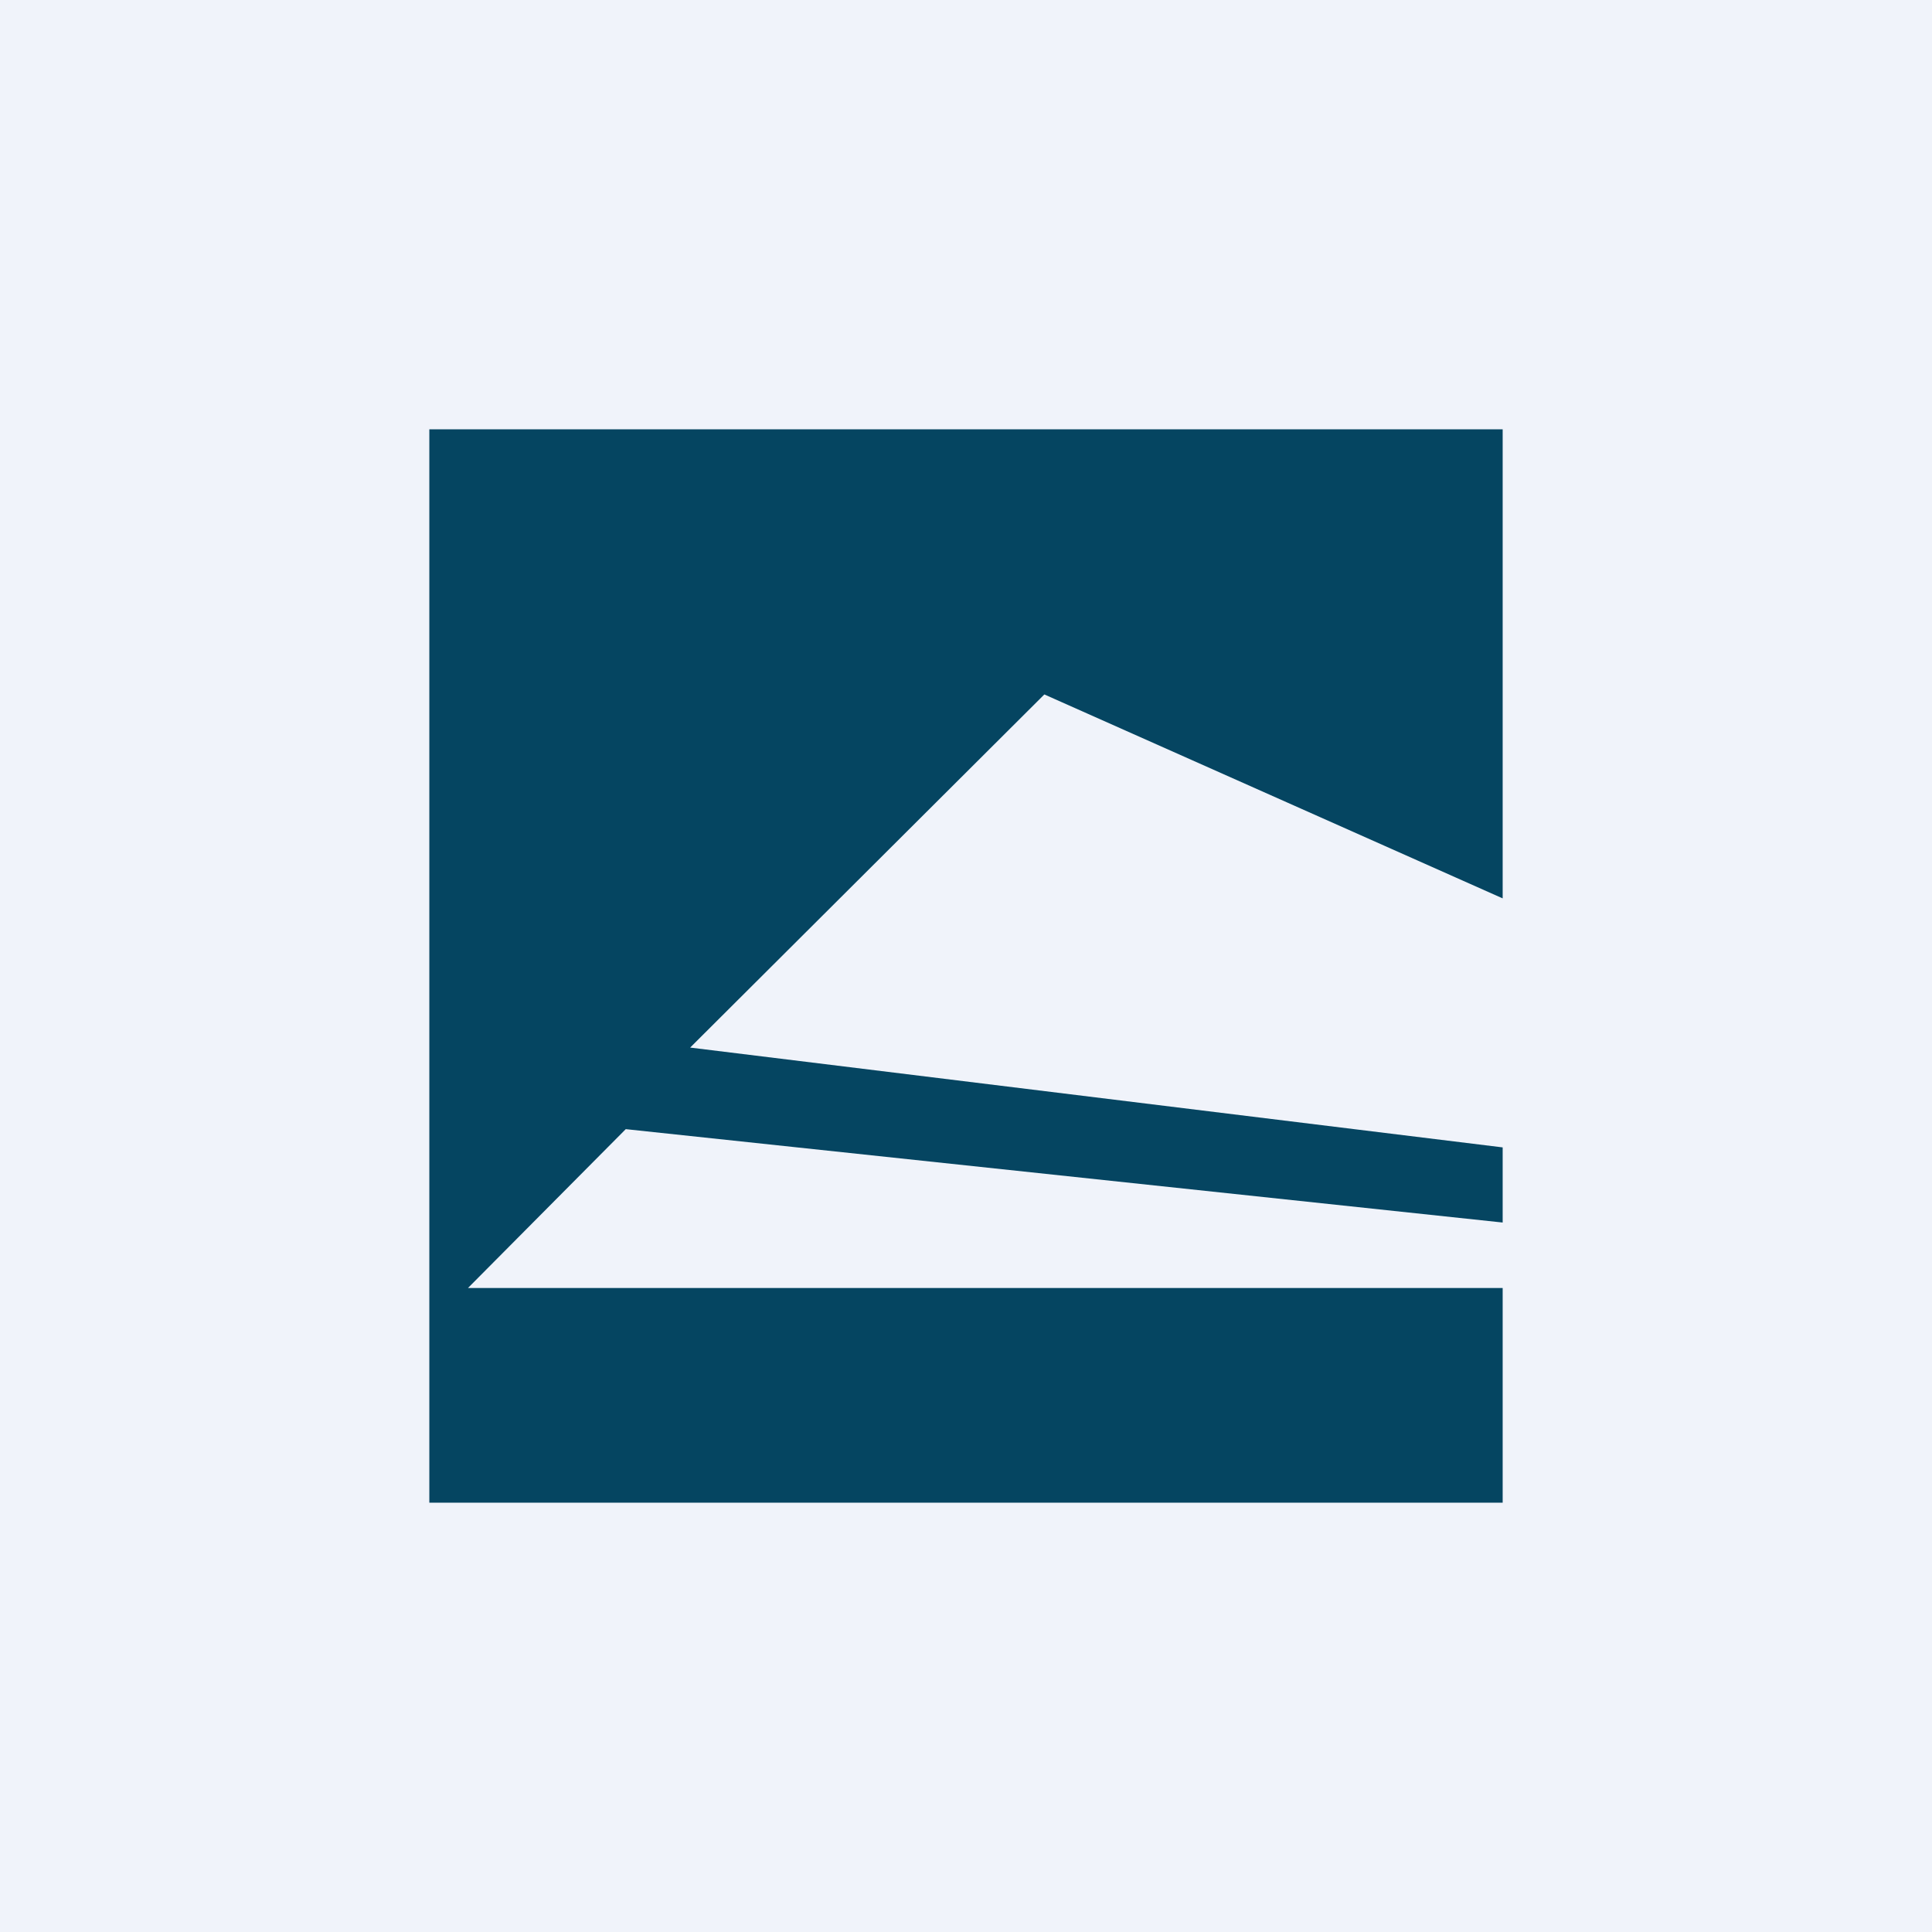
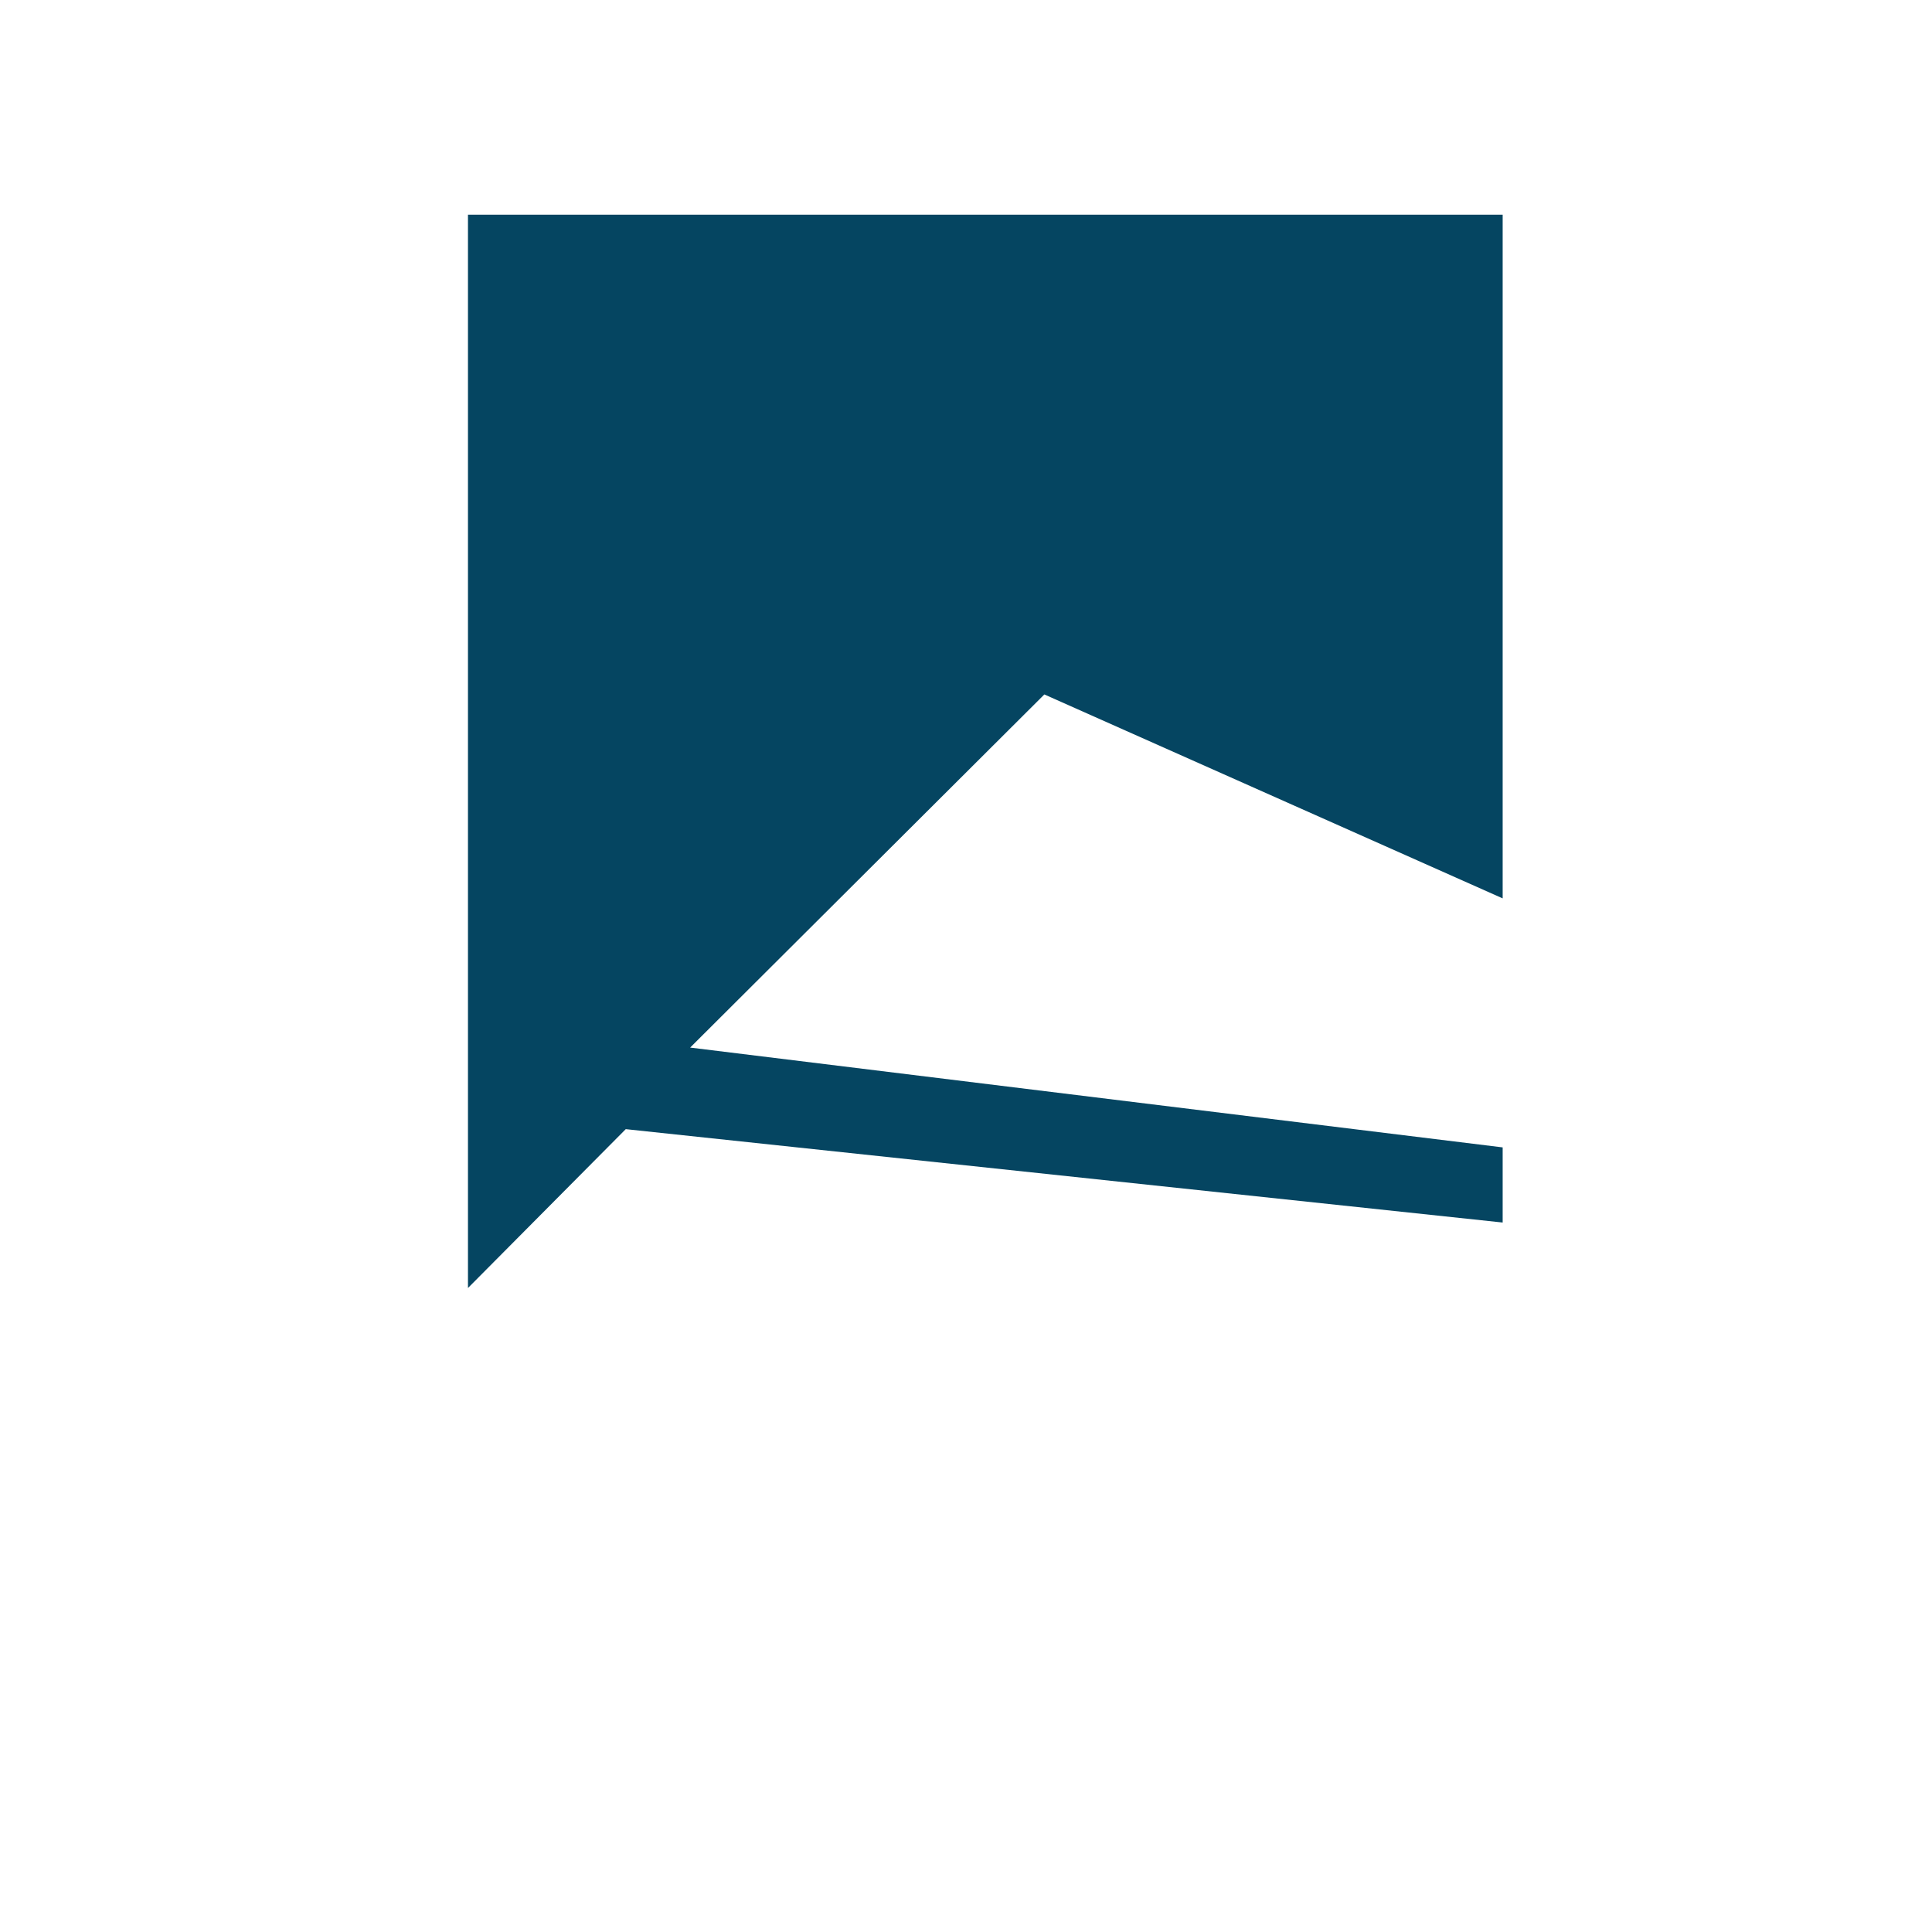
<svg xmlns="http://www.w3.org/2000/svg" width="18" height="18" viewBox="0 0 18 18">
-   <path fill="#F0F3FA" d="M0 0h18v18H0z" />
-   <path d="m4.36 12 1.47-1.48 8.17.87v-.7l-7.57-.93 3.3-3.29L14 8.37V4H4v10h10v-2H4.36Z" fill="#054561" />
+   <path d="m4.36 12 1.47-1.48 8.17.87v-.7l-7.57-.93 3.3-3.29L14 8.37V4H4h10v-2H4.36Z" fill="#054561" />
</svg>